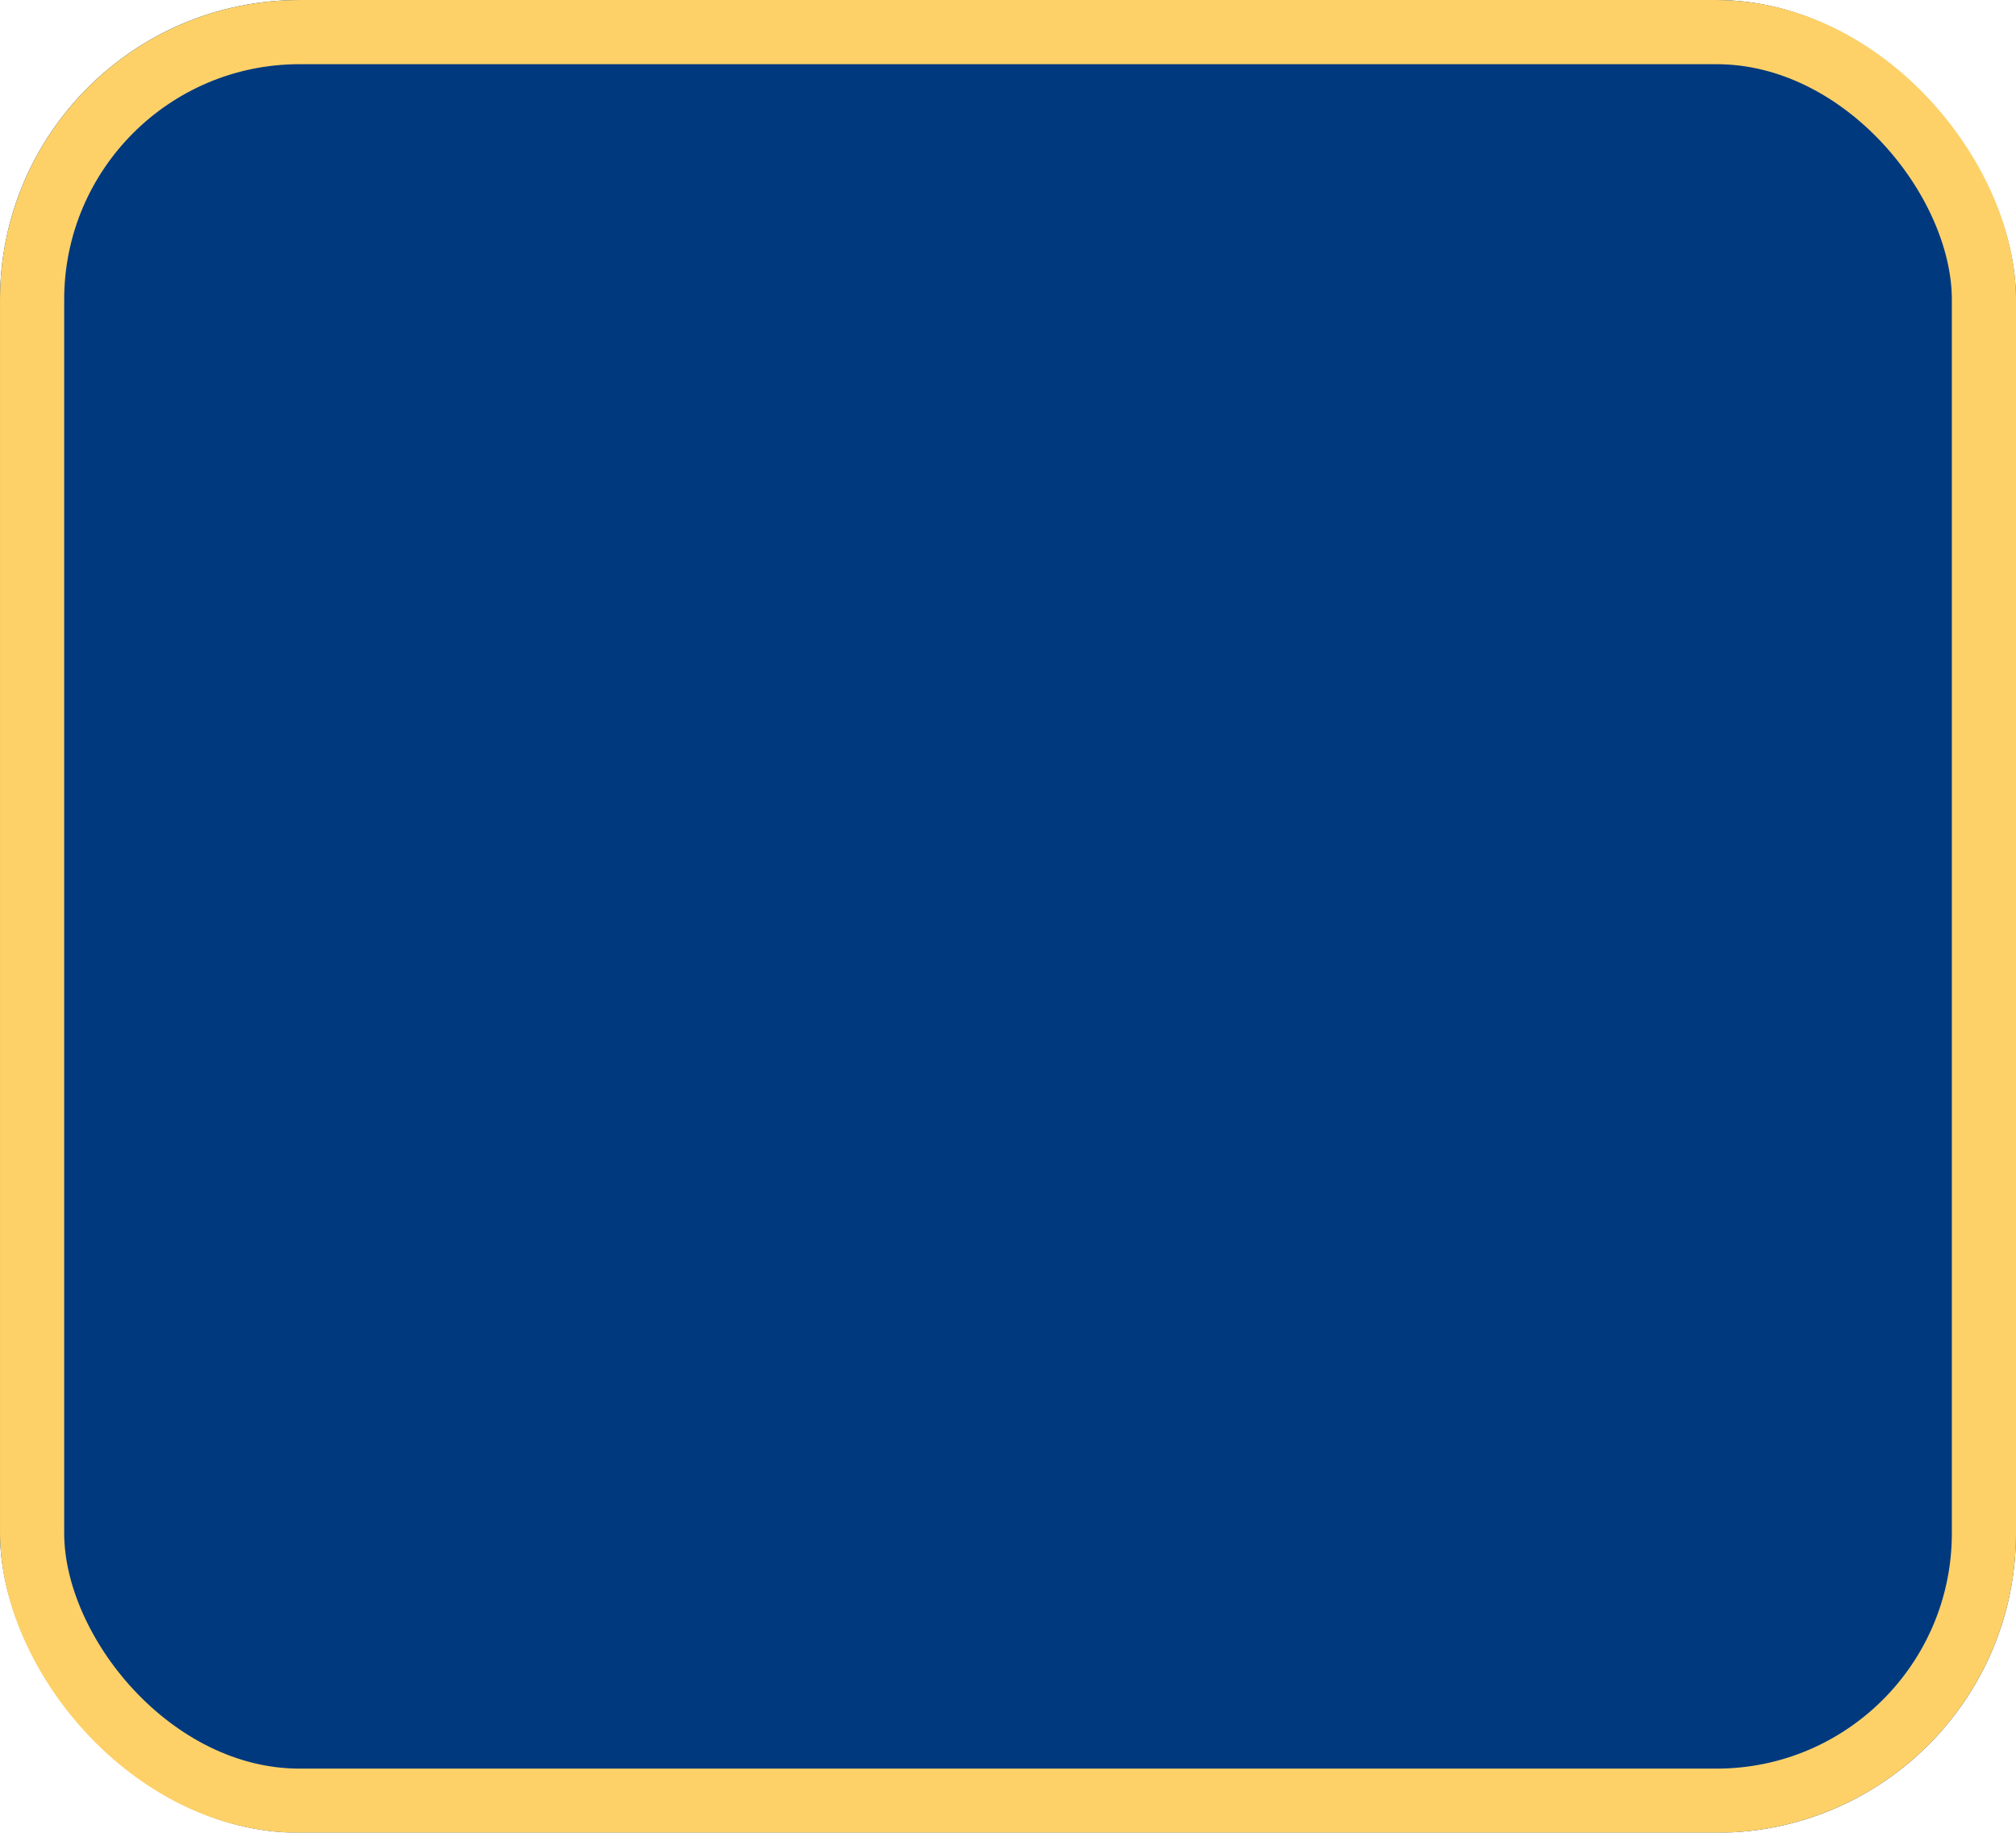
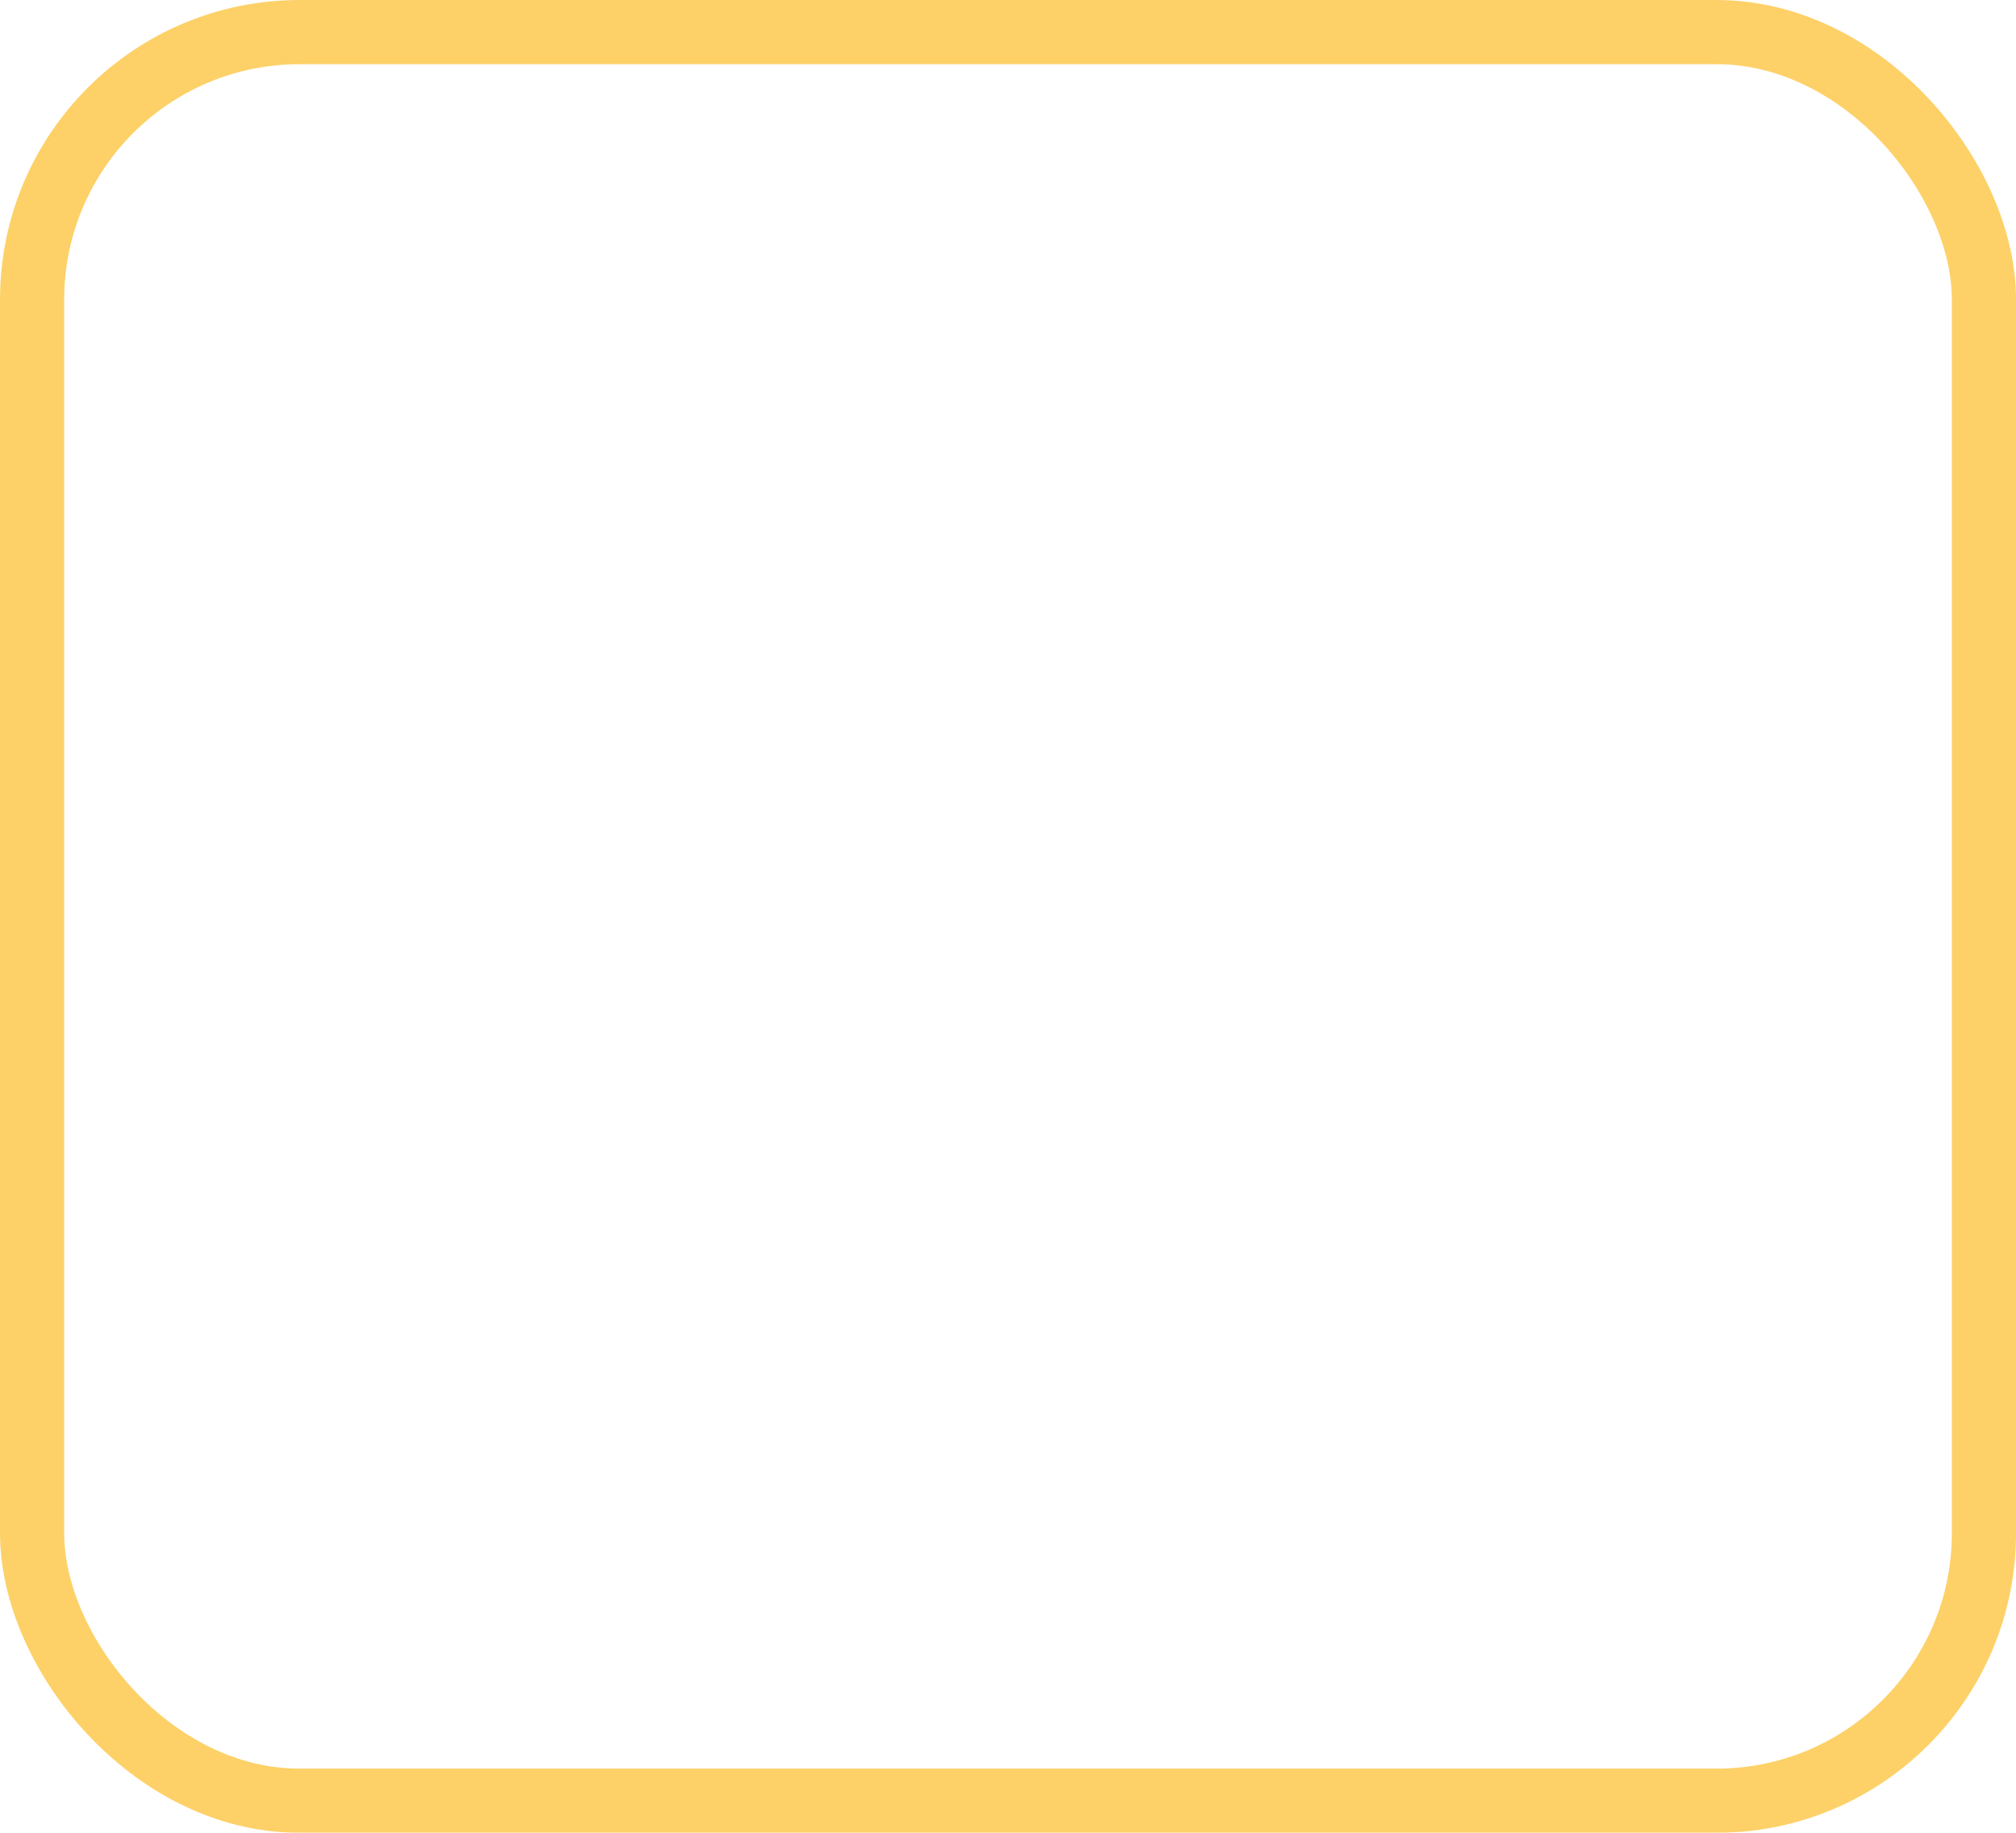
<svg xmlns="http://www.w3.org/2000/svg" width="66" height="60" viewBox="0 0 66 60" fill="none">
  <g filter="url(#filter0_n_623_42)">
-     <rect width="66" height="60" rx="9.805" fill="#00397E" />
    <rect x="1.051" y="1.051" width="63.899" height="57.899" rx="8.755" stroke="#FDD168" stroke-width="2.101" />
  </g>
  <defs>
    <filter id="filter0_n_623_42" x="0" y="0" width="66" height="60" filterUnits="userSpaceOnUse" color-interpolation-filters="sRGB">
      <feFlood flood-opacity="0" result="BackgroundImageFix" />
      <feBlend mode="normal" in="SourceGraphic" in2="BackgroundImageFix" result="shape" />
      <feTurbulence type="fractalNoise" baseFrequency="0.714 0.714" stitchTiles="stitch" numOctaves="3" result="noise" seed="4568" />
      <feColorMatrix in="noise" type="luminanceToAlpha" result="alphaNoise" />
      <feComponentTransfer in="alphaNoise" result="coloredNoise1">
        <feFuncA type="discrete" />
      </feComponentTransfer>
      <feComposite operator="in" in2="shape" in="coloredNoise1" result="noise1Clipped" />
      <feFlood flood-color="rgba(94, 26, 37, 0.26)" result="color1Flood" />
      <feComposite operator="in" in2="noise1Clipped" in="color1Flood" result="color1" />
      <feMerge result="effect1_noise_623_42">
        <feMergeNode in="shape" />
        <feMergeNode in="color1" />
      </feMerge>
    </filter>
  </defs>
</svg>